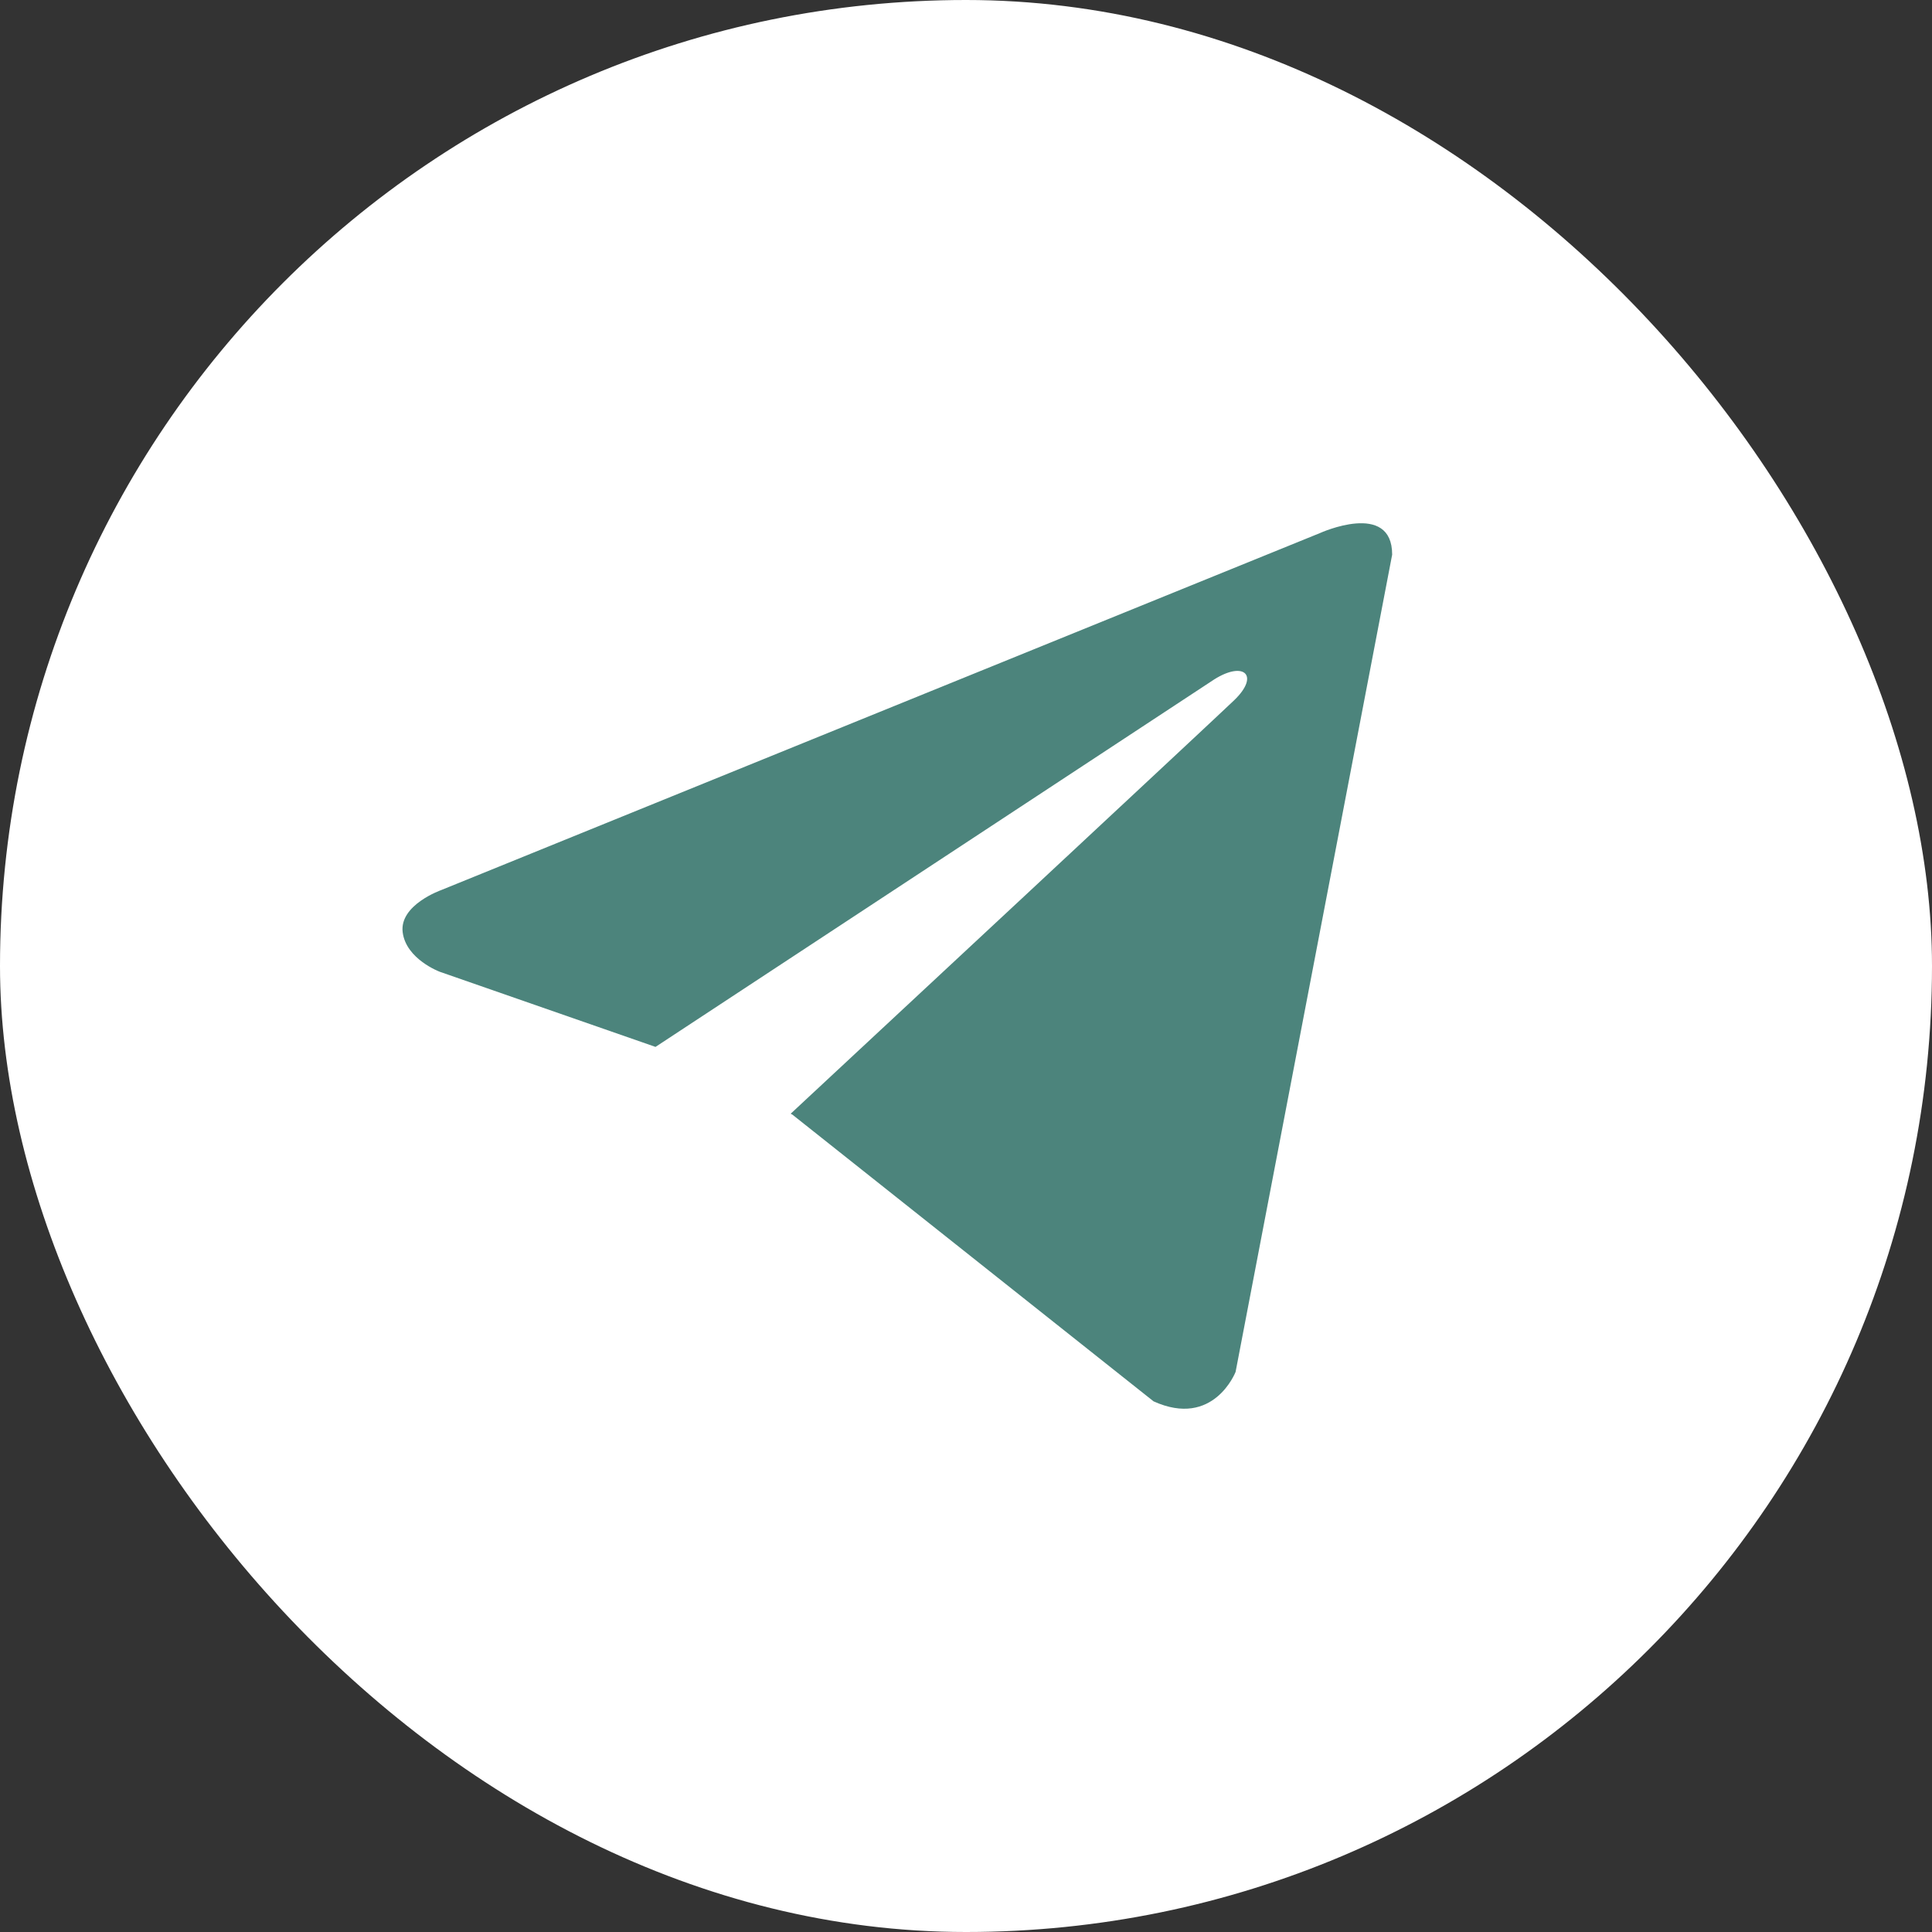
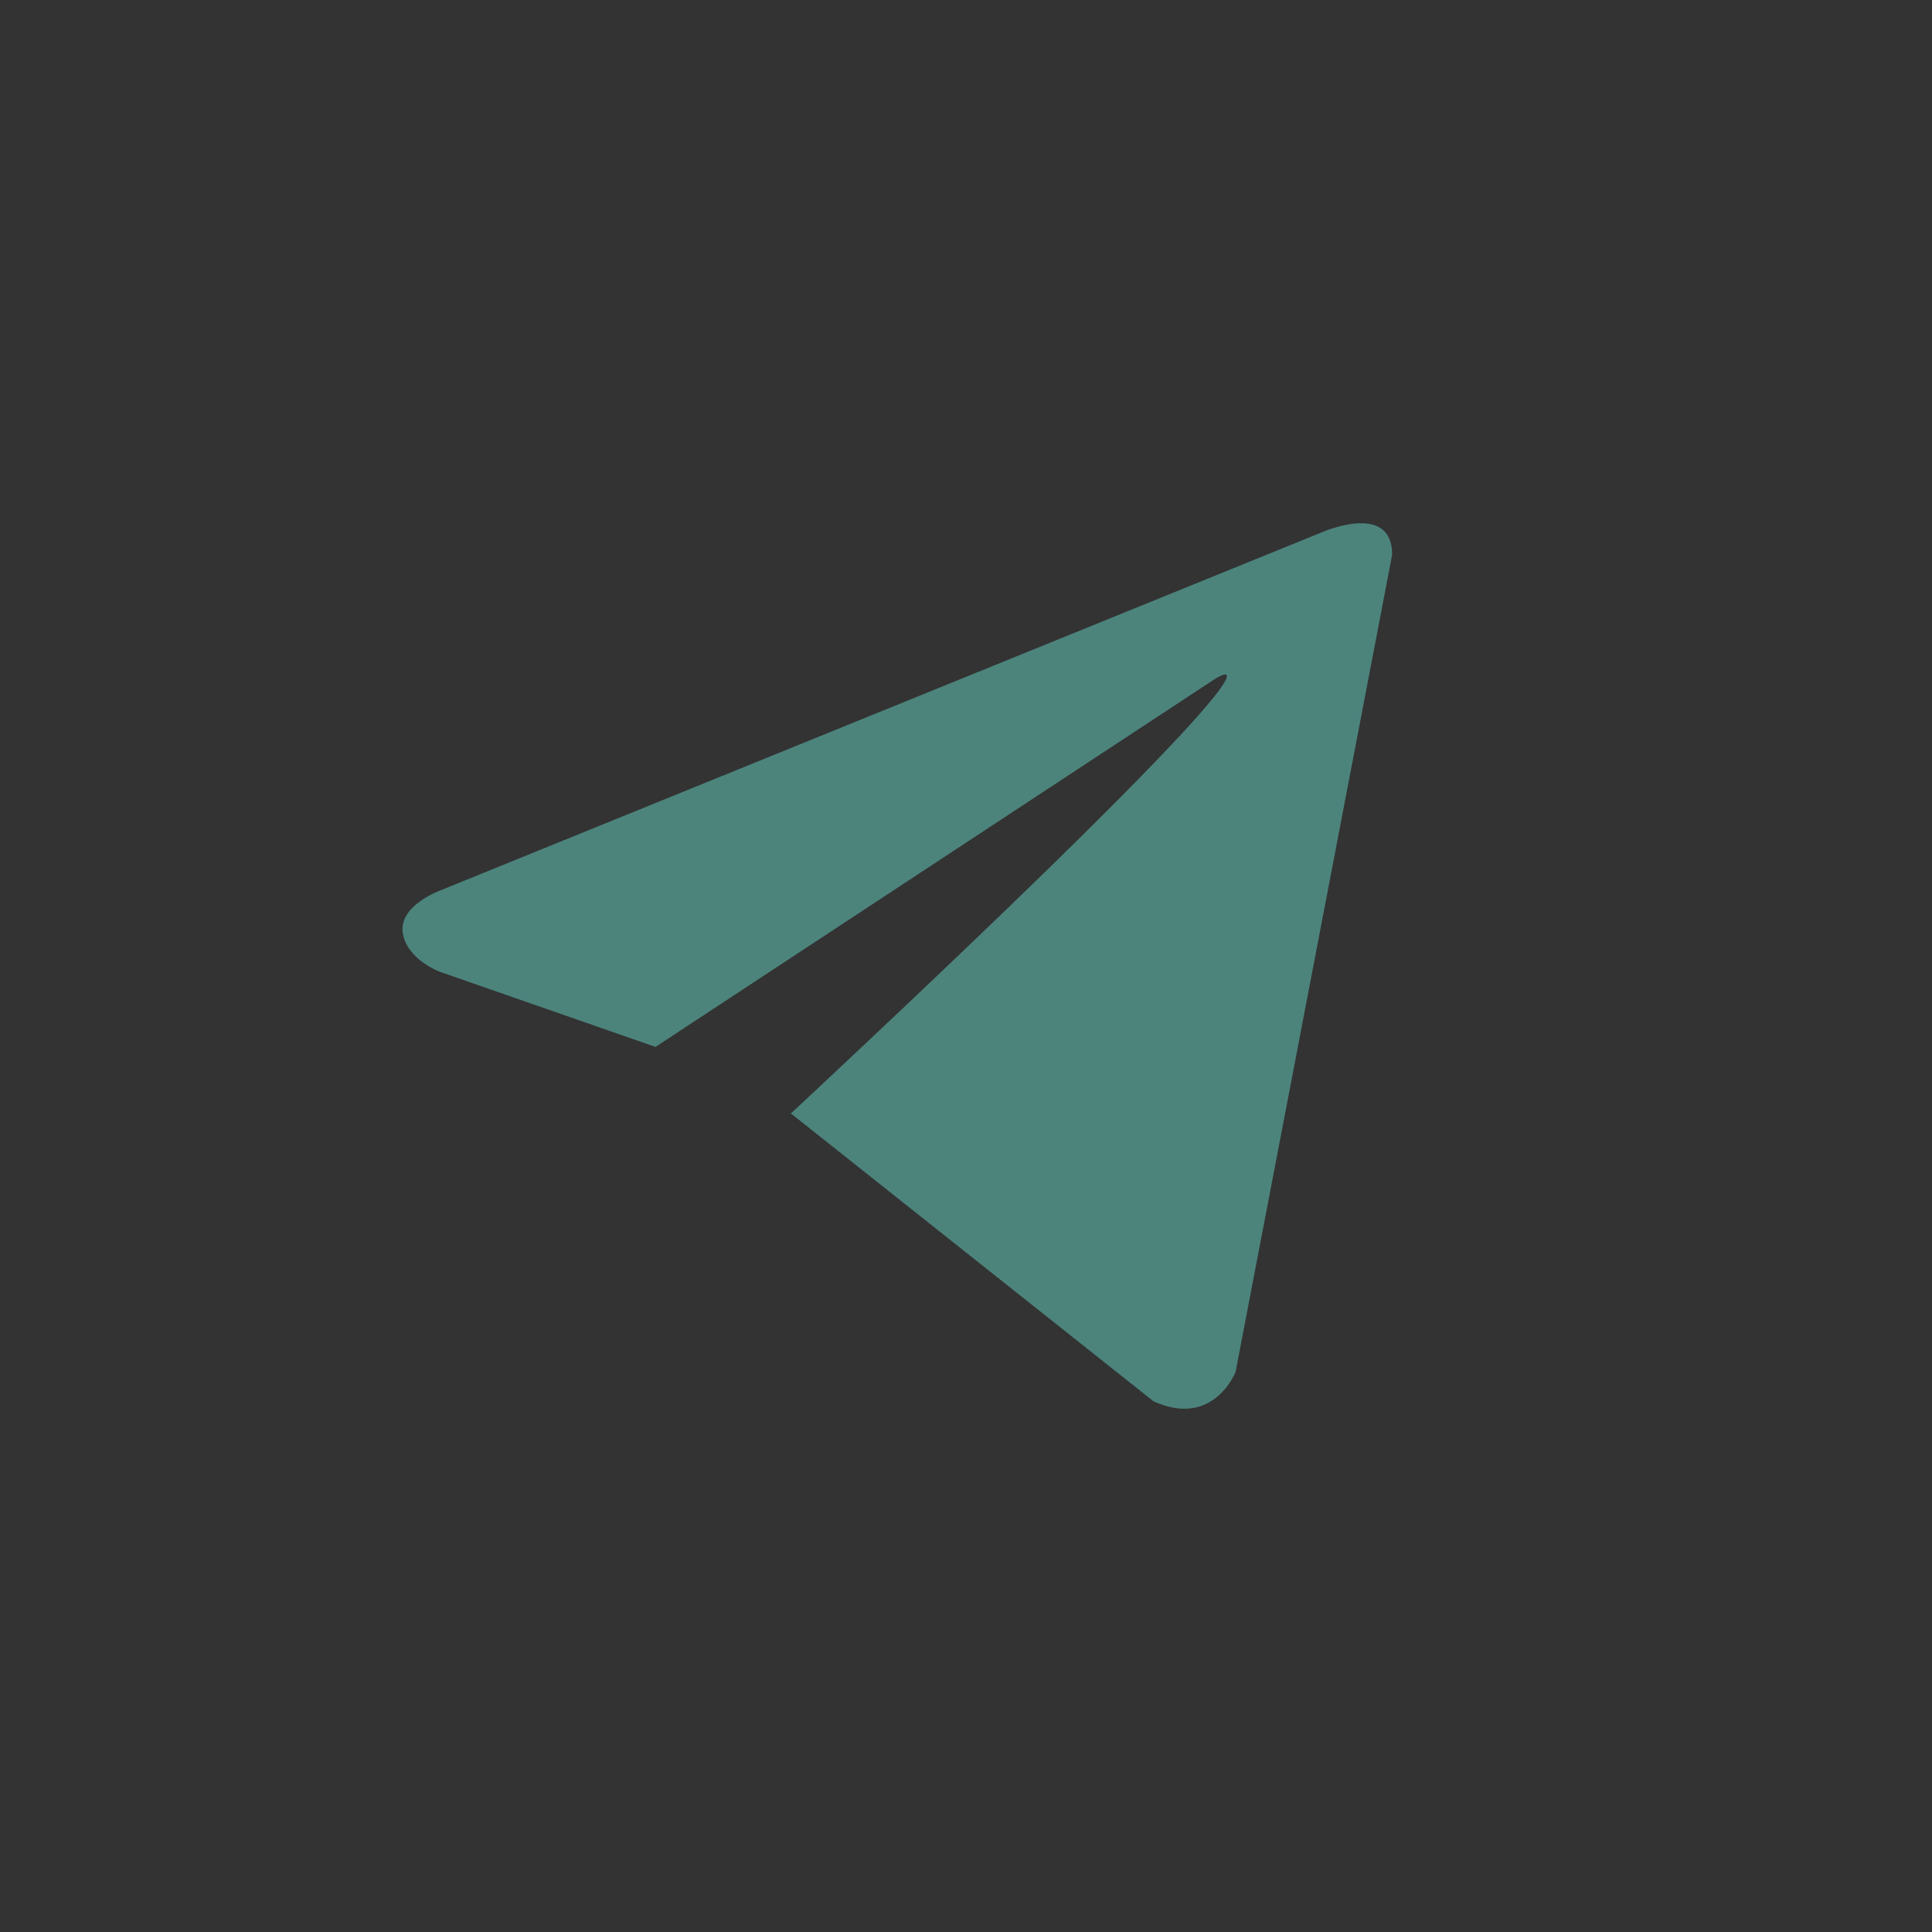
<svg xmlns="http://www.w3.org/2000/svg" width="24" height="24" viewBox="0 0 24 24" fill="none">
  <rect x="0" y="0" width="24" height="24" fill="#333333" stroke="none" />
-   <rect width="24" height="24" rx="12" fill="white" />
-   <path d="M17.294 6.89L15.349 17.042C15.349 17.042 15.077 17.746 14.33 17.408L9.843 13.846L9.822 13.835C10.428 13.272 15.128 8.896 15.333 8.697C15.651 8.39 15.454 8.207 15.085 8.439L8.143 13.005L5.464 12.072C5.464 12.072 5.043 11.916 5.002 11.579C4.961 11.241 5.478 11.058 5.478 11.058L16.397 6.622C16.397 6.622 17.294 6.214 17.294 6.89Z" fill="#4C847C" />
+   <path d="M17.294 6.89L15.349 17.042C15.349 17.042 15.077 17.746 14.33 17.408L9.843 13.846L9.822 13.835C15.651 8.39 15.454 8.207 15.085 8.439L8.143 13.005L5.464 12.072C5.464 12.072 5.043 11.916 5.002 11.579C4.961 11.241 5.478 11.058 5.478 11.058L16.397 6.622C16.397 6.622 17.294 6.214 17.294 6.89Z" fill="#4C847C" />
</svg>